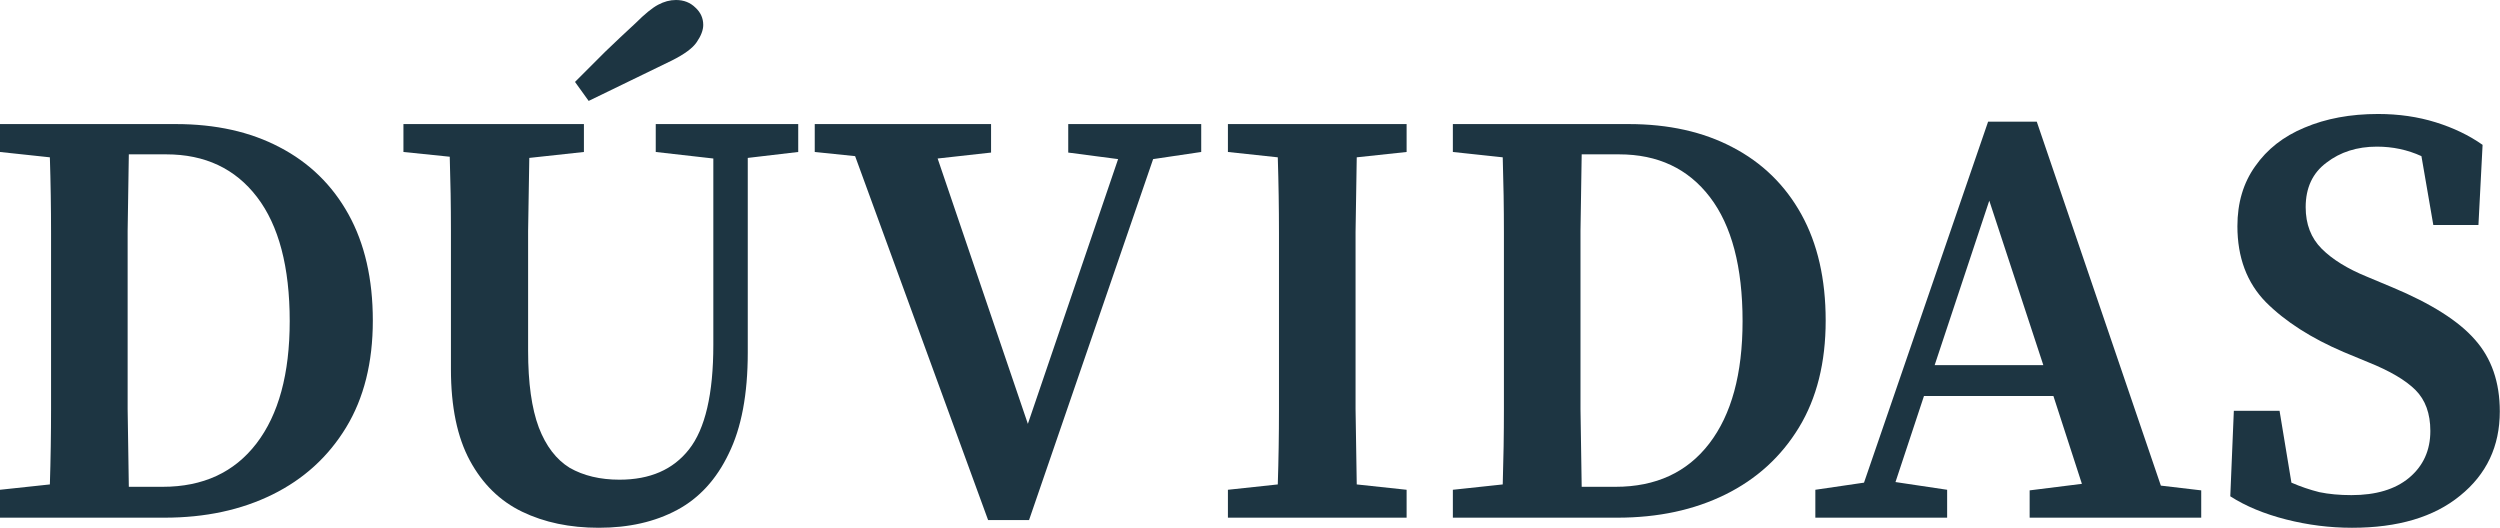
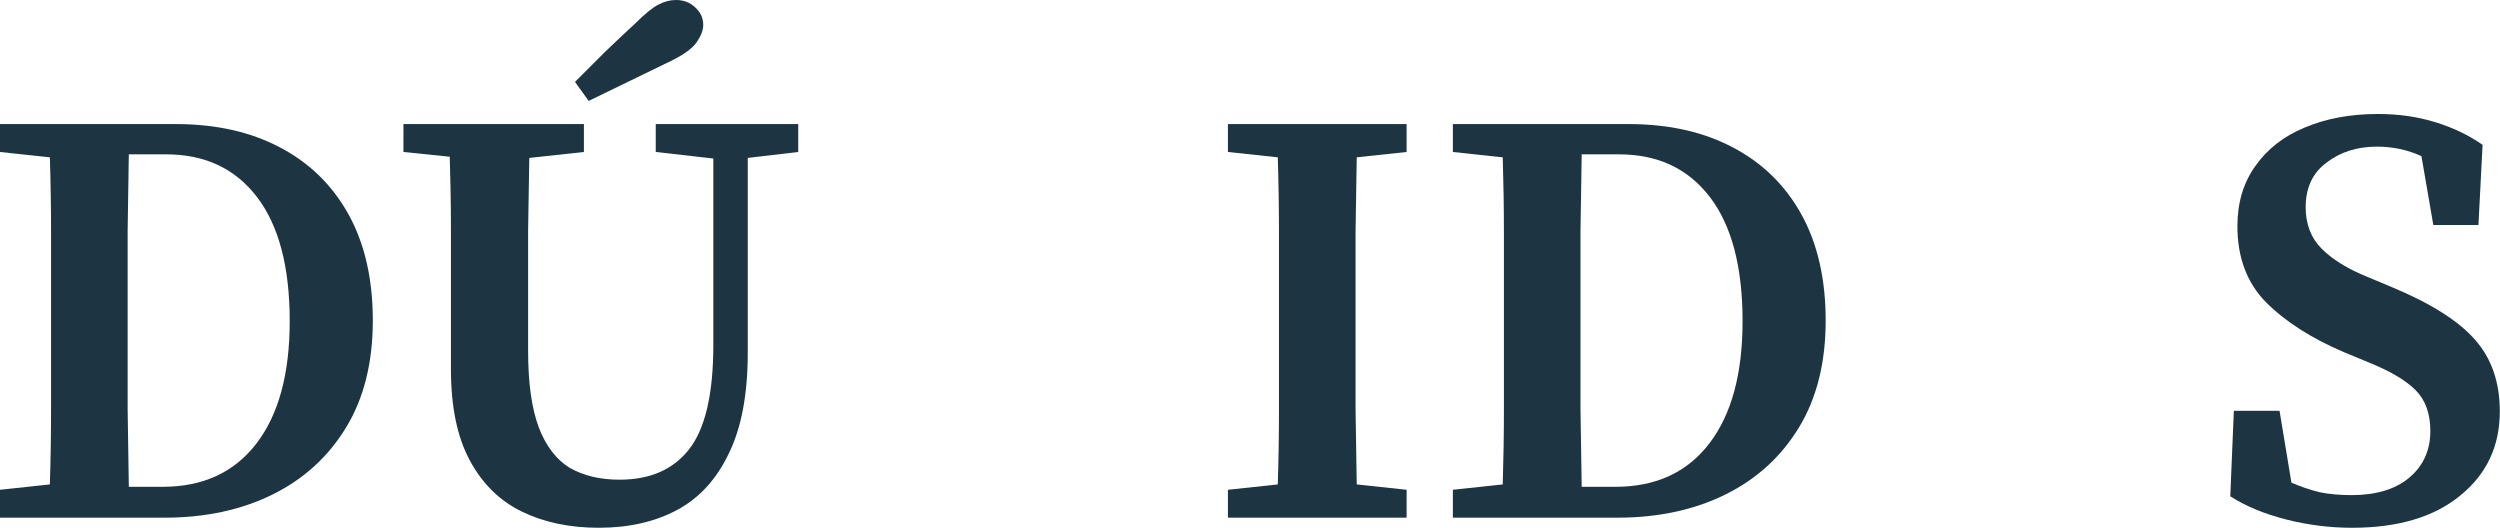
<svg xmlns="http://www.w3.org/2000/svg" width="1921" height="406" viewBox="0 0 1921 406" fill="none">
  <path d="M1807.26 405.54C1790.23 405.54 1773.35 403.411 1756.63 399.153C1739.9 394.896 1725.61 388.965 1713.75 381.362L1716.48 315.674H1751.61L1760.73 370.87C1767.73 373.912 1774.87 376.345 1782.17 378.169C1789.47 379.69 1797.68 380.45 1806.81 380.45C1825.66 380.45 1840.41 376.04 1851.06 367.221C1862 358.098 1867.48 346.085 1867.48 331.183C1867.48 317.802 1863.68 307.31 1856.07 299.707C1848.47 292.105 1836.31 284.958 1819.58 278.267L1800.88 270.512C1775.94 259.868 1756.02 247.095 1741.12 232.194C1726.52 217.292 1719.22 197.829 1719.22 173.804C1719.22 155.861 1723.78 140.503 1732.91 127.73C1742.03 114.653 1754.65 104.769 1770.77 98.079C1787.19 91.084 1806.05 87.587 1827.33 87.587C1843.15 87.587 1857.9 89.716 1871.58 93.973C1885.27 98.231 1897.28 104.009 1907.62 111.308L1904.43 172.891H1869.76L1860.63 119.975C1849.99 115.109 1838.59 112.676 1826.42 112.676C1811.22 112.676 1798.29 116.782 1787.65 124.993C1777 132.9 1771.68 144.304 1771.68 159.206C1771.68 172.283 1775.79 182.927 1784 191.138C1792.21 199.349 1803.77 206.496 1818.67 212.578L1838.28 220.789C1868.09 233.258 1889.22 246.639 1901.69 260.933C1914.46 275.226 1920.85 293.625 1920.85 316.13C1920.85 342.892 1910.66 364.484 1890.29 380.906C1870.21 397.328 1842.54 405.54 1807.26 405.54Z" fill="#1D3542" />
-   <path d="M1528.56 154.185L1486.6 280.545H1570.08L1528.56 154.185ZM1394.91 397.782V376.342L1432.31 370.868L1527.65 93.514H1565.06L1660.4 373.149L1691.42 376.798V397.782H1559.58V376.798L1599.73 371.78L1577.83 304.266H1478.39L1456.49 370.412L1496.18 376.342V397.782H1394.91Z" fill="#1D3542" />
  <path d="M1214.45 252.718C1214.45 273.702 1214.45 294.23 1214.45 314.302C1214.76 334.373 1215.06 354.293 1215.37 374.06H1241.37C1272.39 374.06 1296.41 362.96 1313.44 340.76C1330.47 318.559 1338.99 287.236 1338.99 246.788C1338.99 205.124 1330.63 173.344 1313.9 151.448C1297.17 129.552 1273.91 118.603 1244.11 118.603H1215.37C1215.06 138.067 1214.76 157.682 1214.45 177.45C1214.45 197.217 1214.45 216.985 1214.45 236.752V252.718ZM1116.38 116.779V95.339H1251.4C1282.12 95.339 1308.73 101.269 1331.24 113.129C1354.04 124.99 1371.68 142.172 1384.15 164.677C1396.62 187.182 1402.85 214.4 1402.85 246.332C1402.85 278.568 1396.01 305.939 1382.33 328.443C1368.64 350.948 1349.79 368.13 1325.76 379.991C1301.74 391.851 1274.06 397.781 1242.74 397.781H1116.38V376.341L1154.7 372.236C1155.3 353.077 1155.61 333.613 1155.61 313.846C1155.61 294.078 1155.61 273.702 1155.61 252.718V236.752C1155.61 217.593 1155.61 198.434 1155.61 179.275C1155.61 159.811 1155.3 140.348 1154.7 120.884L1116.38 116.779Z" fill="#1D3542" />
  <path d="M943.531 116.779V95.339H1080.84V116.779L1042.52 120.884C1042.22 139.739 1041.91 158.899 1041.61 178.362C1041.61 197.521 1041.61 216.985 1041.61 236.752V256.368C1041.61 275.527 1041.61 294.838 1041.61 314.302C1041.91 333.461 1042.22 352.772 1042.52 372.236L1080.84 376.341V397.781H943.531V376.341L981.85 372.236C982.458 353.381 982.762 334.221 982.762 314.758C982.762 295.295 982.762 275.831 982.762 256.368V236.752C982.762 217.593 982.762 198.434 982.762 179.275C982.762 159.811 982.458 140.348 981.85 120.884L943.531 116.779Z" fill="#1D3542" />
-   <path d="M626.048 116.779V95.339H761.531V117.235L720.476 121.797L789.814 325.706L859.152 122.253L820.834 117.235V95.339H923.017V116.779L886.067 122.253L790.726 399.606H759.25L657.068 119.972L626.048 116.779Z" fill="#1D3542" />
  <path d="M503.876 116.78V95.34H613.357V116.78L574.582 121.342V270.967C574.582 302.899 569.716 328.749 559.985 348.516C550.557 368.284 537.328 382.729 520.298 391.853C503.267 400.976 483.196 405.538 460.083 405.538C437.882 405.538 418.267 401.432 401.237 393.221C384.206 385.01 370.825 371.933 361.093 353.99C351.362 336.048 346.496 312.631 346.496 283.74V234.017C346.496 215.162 346.496 196.307 346.496 177.451C346.496 158.292 346.192 139.285 345.583 120.43L310.002 116.78V95.34H448.679V116.78L406.711 121.342C406.406 139.893 406.102 158.596 405.798 177.451C405.798 196.307 405.798 215.162 405.798 234.017V269.598C405.798 294.232 408.535 313.847 414.009 328.445C419.483 342.738 427.39 353.078 437.73 359.464C448.374 365.547 461.147 368.588 476.049 368.588C499.466 368.588 517.257 360.833 529.421 345.323C541.89 329.509 548.124 302.747 548.124 265.037V121.798L503.876 116.78ZM441.836 62.952C449.743 55.045 457.498 47.29 465.101 39.687C473.008 32.084 480.763 24.785 488.366 17.791C495.36 10.796 501.138 6.082 505.7 3.649C510.262 1.216 514.824 0 519.385 0C525.468 0 530.486 1.977 534.439 5.93C538.393 9.58 540.369 13.989 540.369 19.159C540.369 23.113 538.697 27.522 535.351 32.388C532.31 36.95 525.924 41.664 516.192 46.53C505.548 51.7 494.904 56.87 484.26 62.039C473.616 67.21 462.972 72.379 452.328 77.549L441.836 62.952Z" fill="#1D3542" />
  <path d="M98.077 252.718C98.077 273.702 98.077 294.23 98.077 314.302C98.381 334.373 98.686 354.293 98.99 374.06H124.991C156.011 374.06 180.036 362.96 197.067 340.76C214.097 318.559 222.613 287.236 222.613 246.788C222.613 205.124 214.249 173.344 197.523 151.448C180.797 129.552 157.532 118.603 127.728 118.603H98.99C98.686 138.067 98.381 157.682 98.077 177.45C98.077 197.217 98.077 216.985 98.077 236.752V252.718ZM0 116.779V95.339H135.027C165.743 95.339 192.353 101.269 214.858 113.129C237.666 124.99 255.305 142.172 267.774 164.677C280.242 187.182 286.477 214.4 286.477 246.332C286.477 278.568 279.634 305.939 265.949 328.443C252.264 350.948 233.409 368.13 209.384 379.991C185.358 391.851 157.684 397.781 126.36 397.781H0V376.341L38.319 372.236C38.927 353.077 39.231 333.613 39.231 313.846C39.231 294.078 39.231 273.702 39.231 252.718V236.752C39.231 217.593 39.231 198.434 39.231 179.275C39.231 159.811 38.927 140.348 38.319 120.884L0 116.779Z" fill="#1D3542" />
</svg>